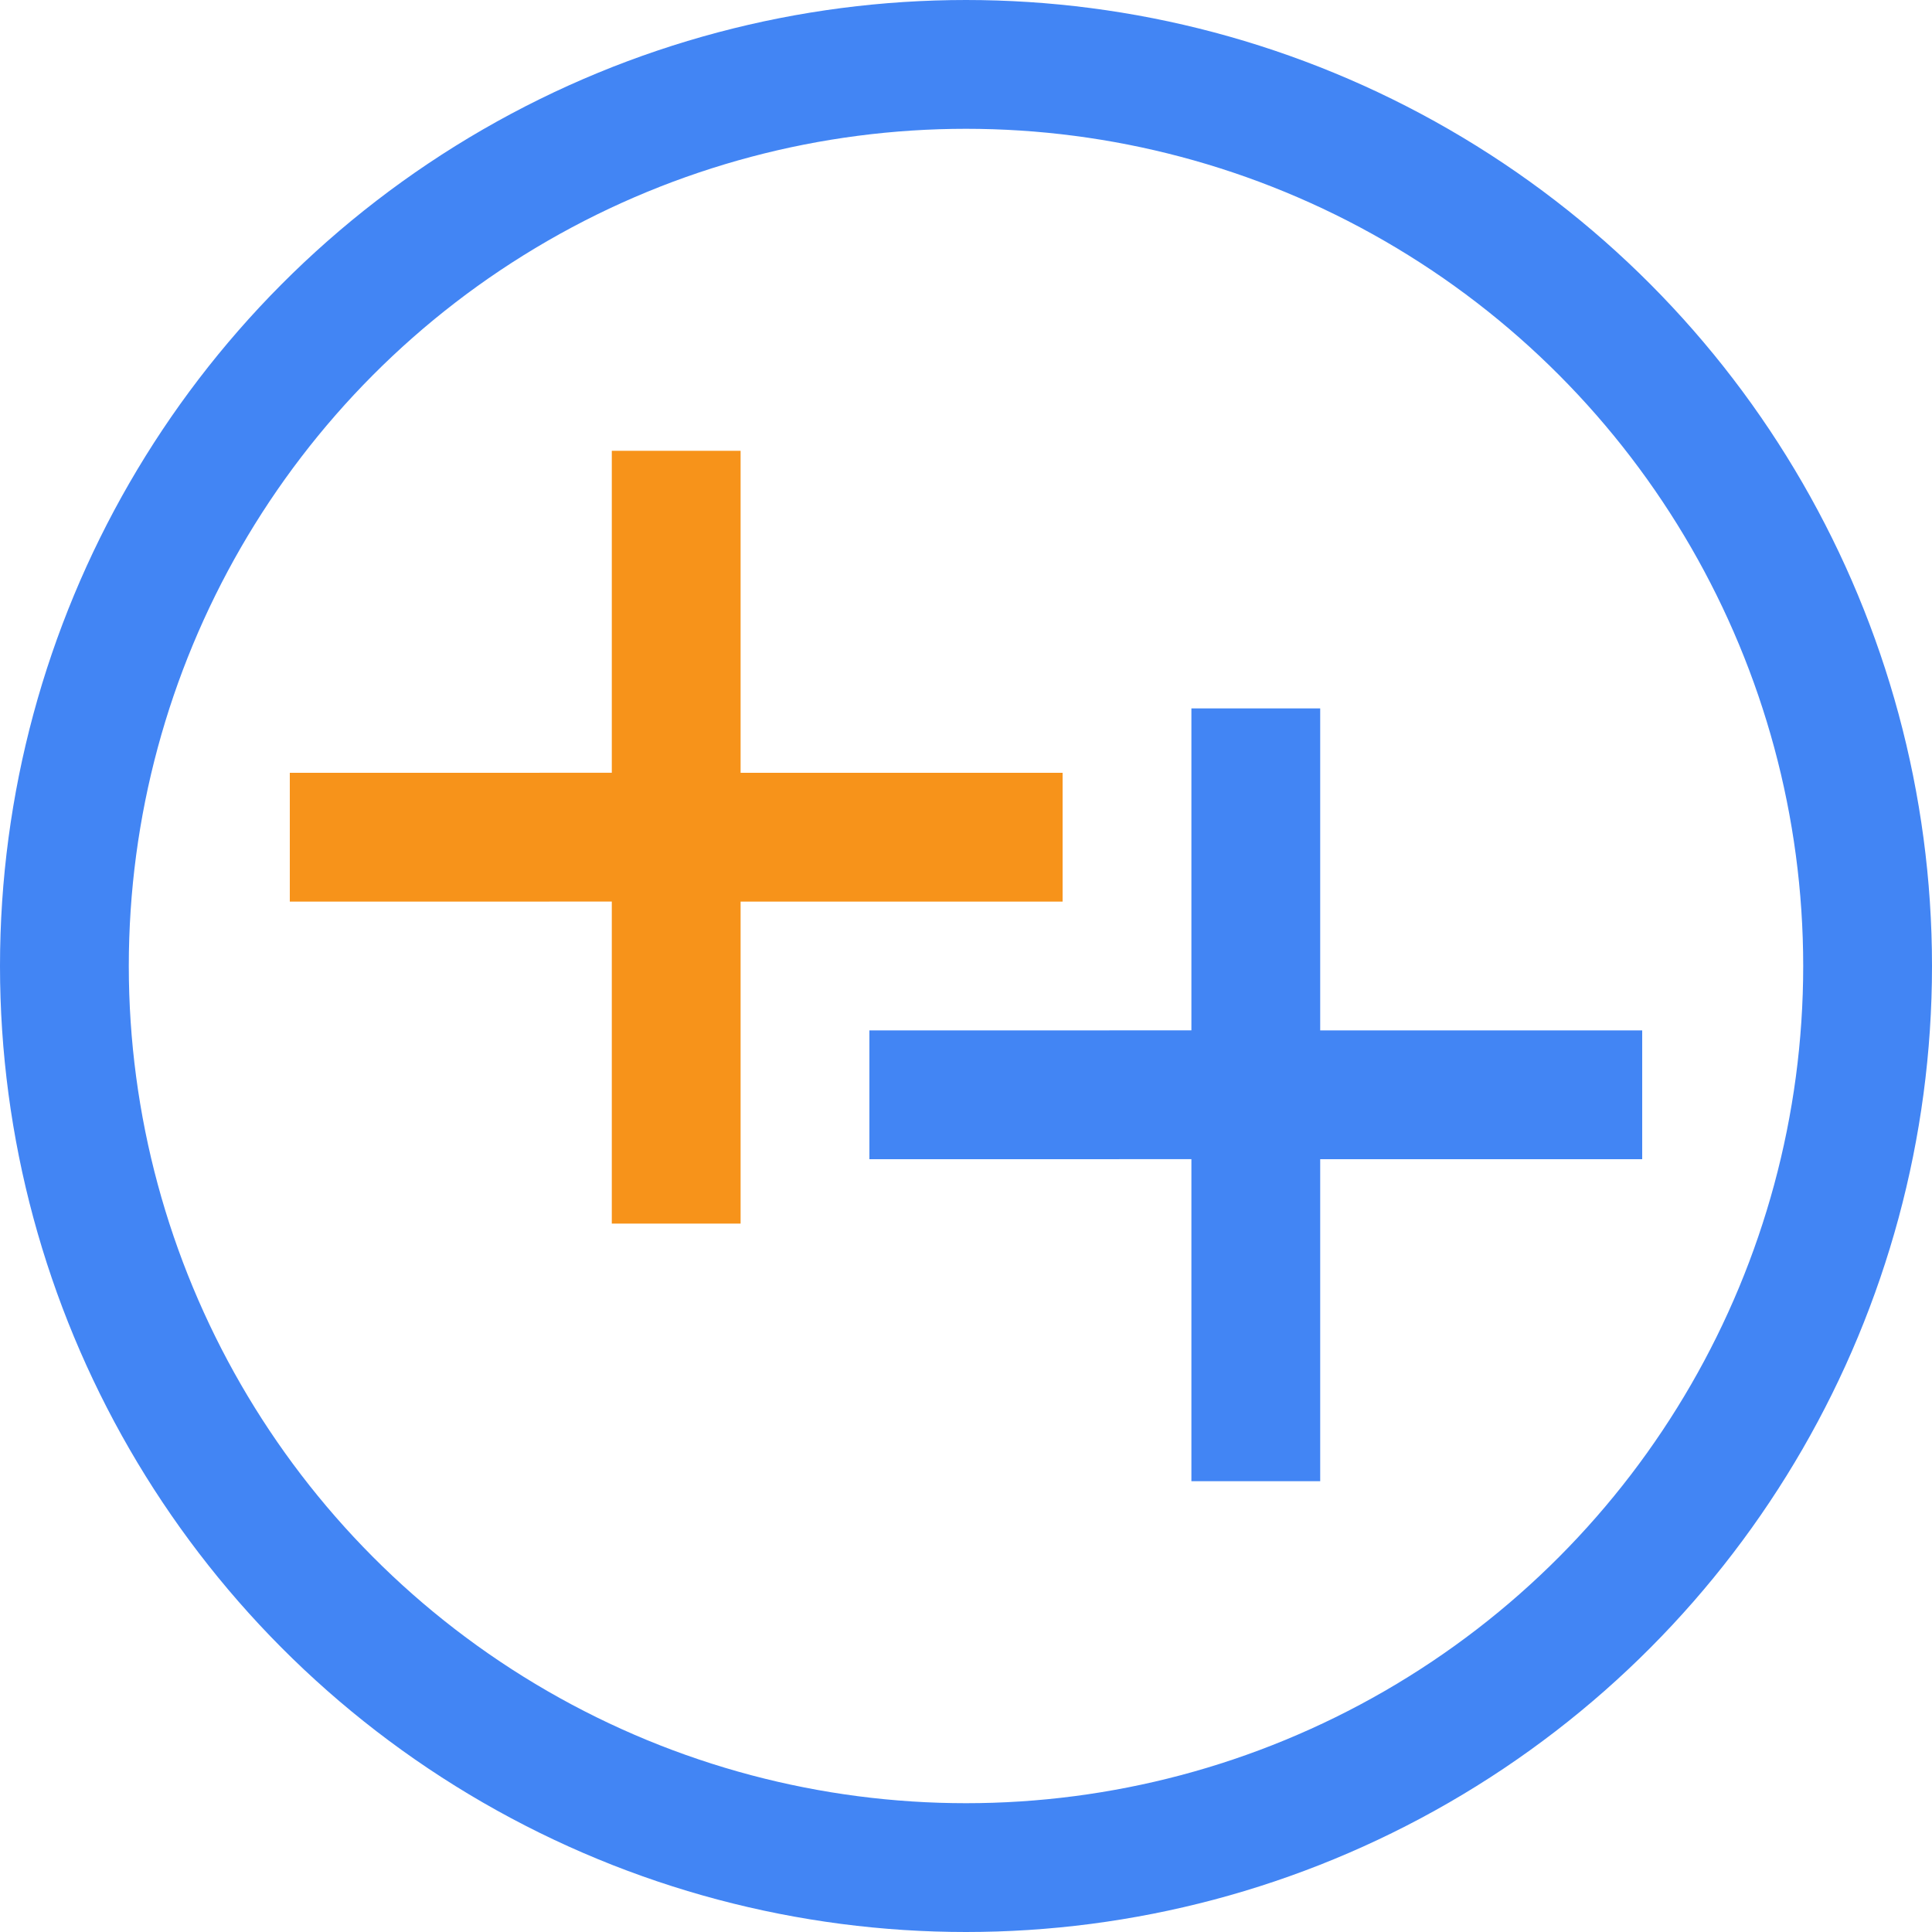
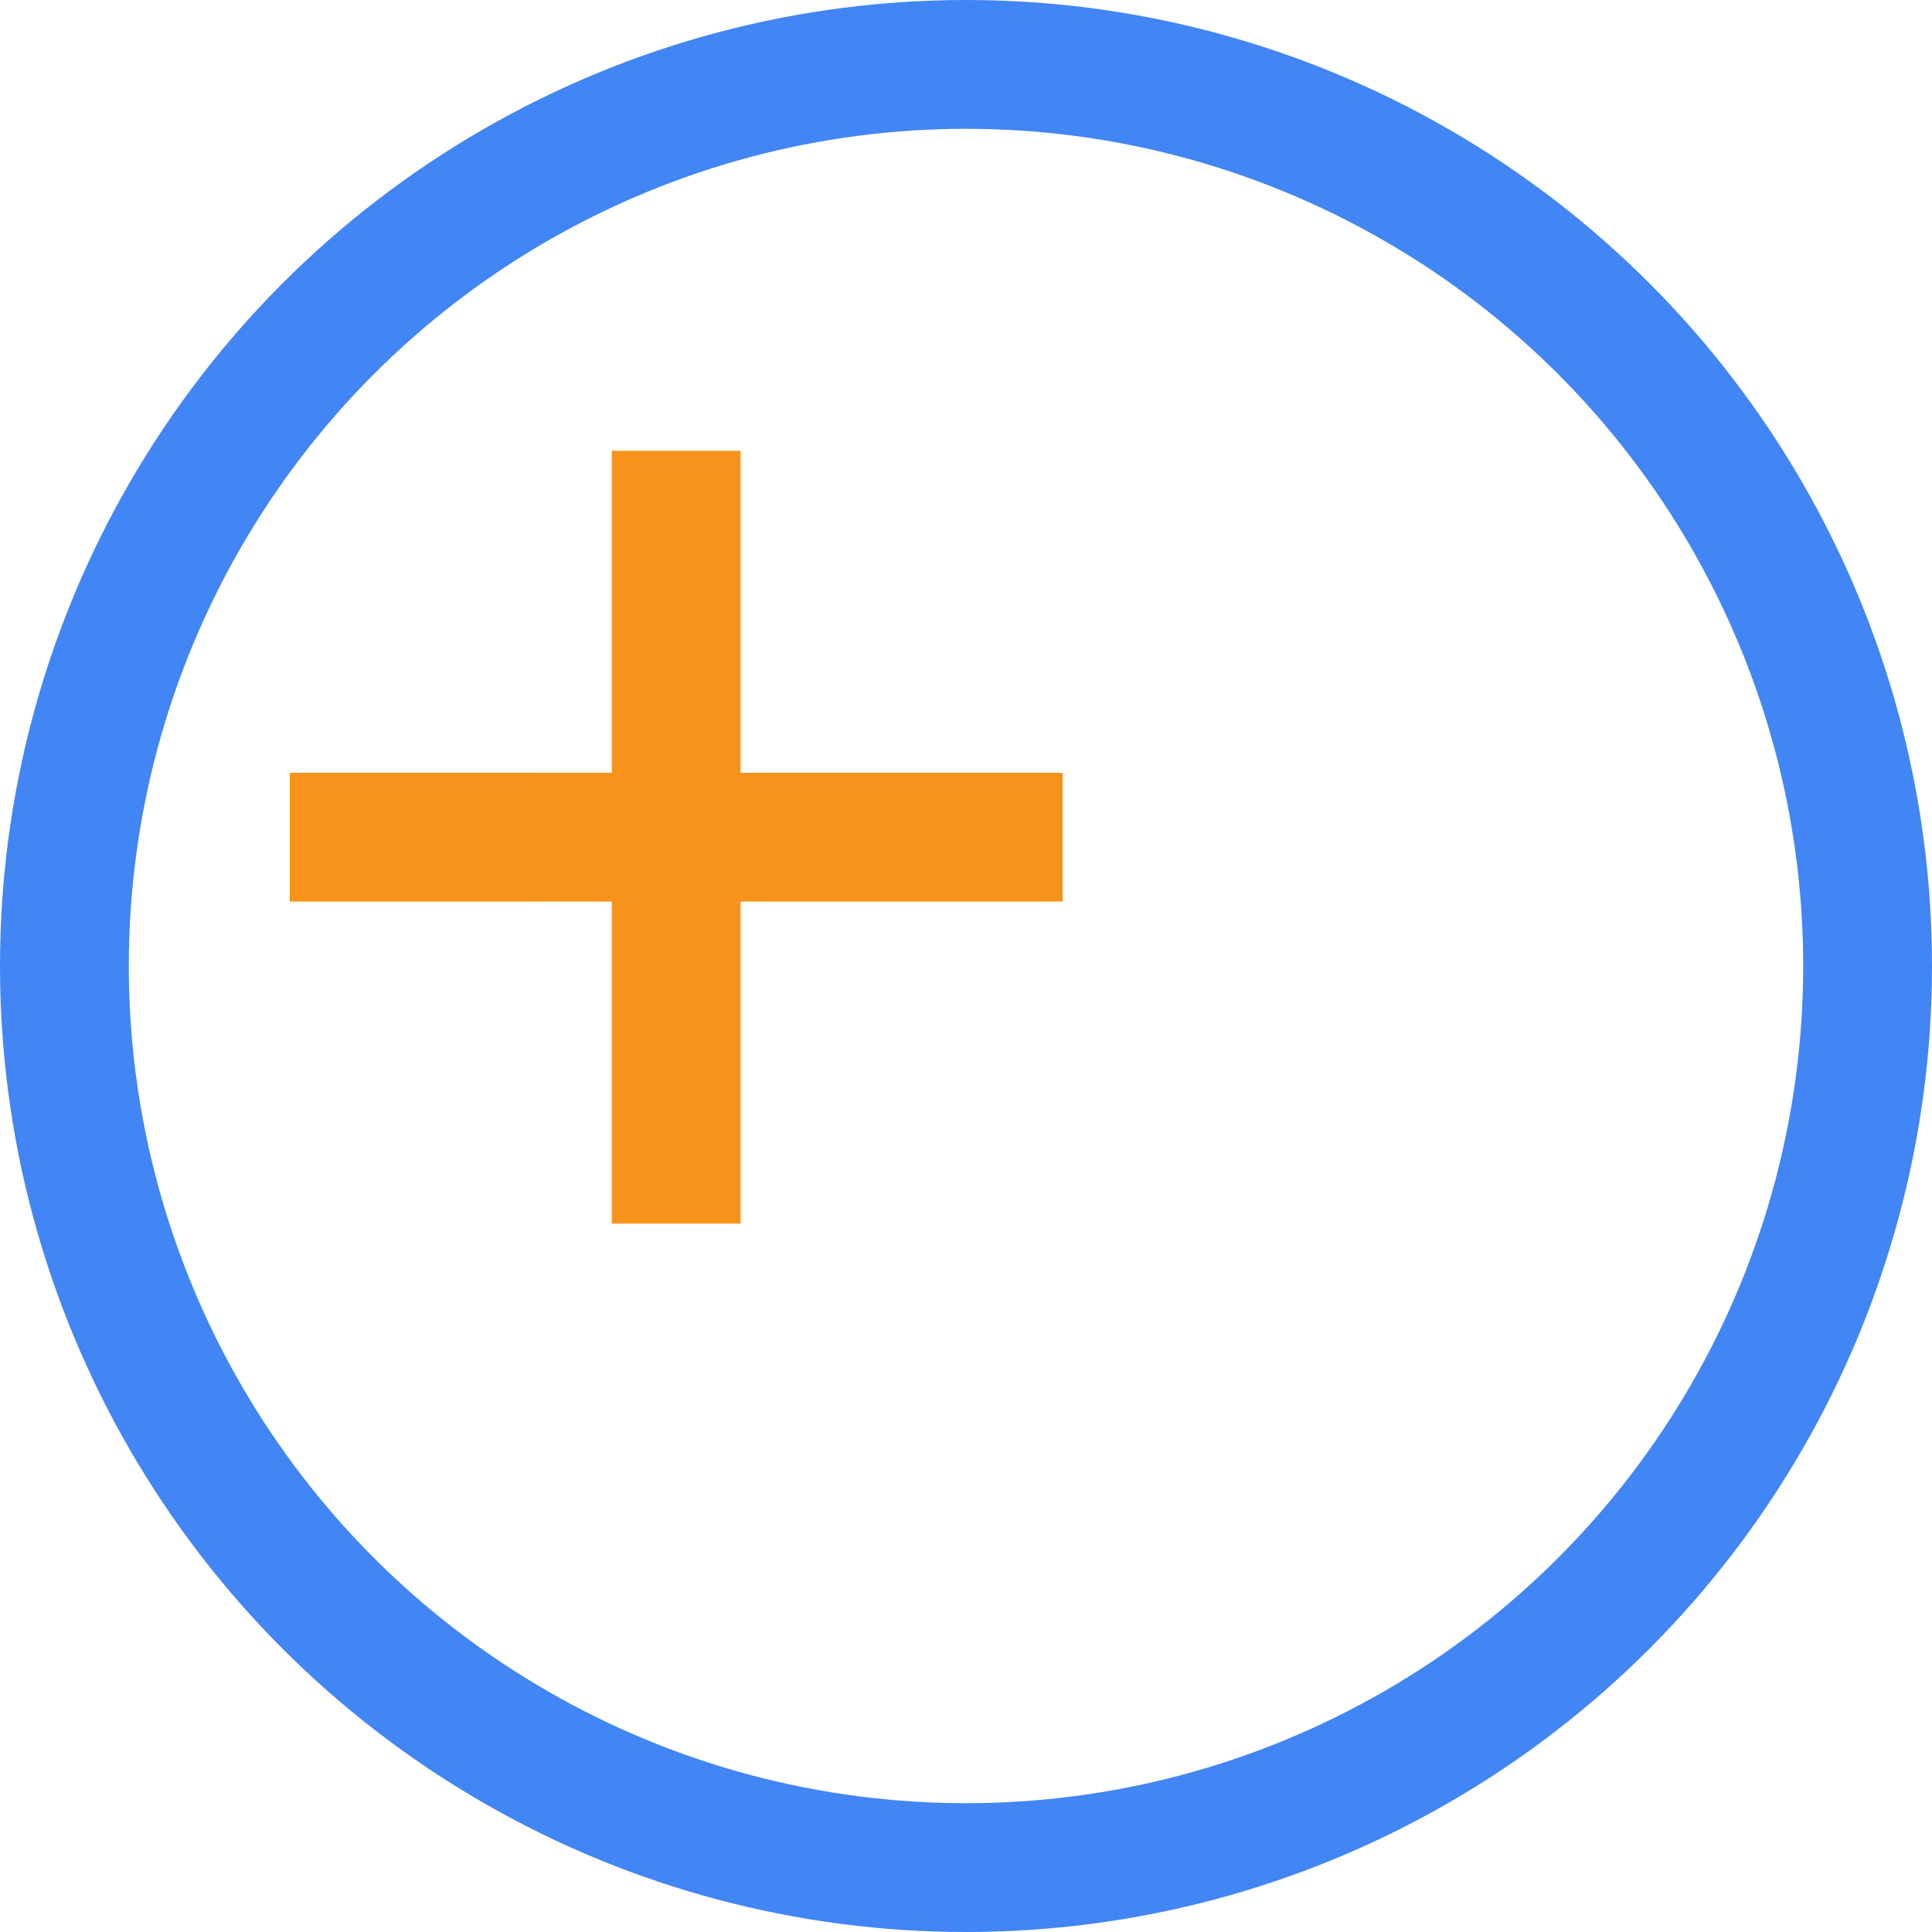
<svg xmlns="http://www.w3.org/2000/svg" width="60" height="60">
  <g fill="none" fill-rule="evenodd">
    <circle stroke="#4285F4" stroke-width="4" cx="30" cy="30" r="28" />
    <path d="M23 14v10h10v4H23v10h-4V27.999L9 28v-4l10-.001V14h4Z" fill="#F7931A" />
-     <path d="M41 22v10h10v4H41v10h-4V35.999L27 36v-4l10-.001V22h4Z" fill="#4285F4" />
  </g>
</svg>